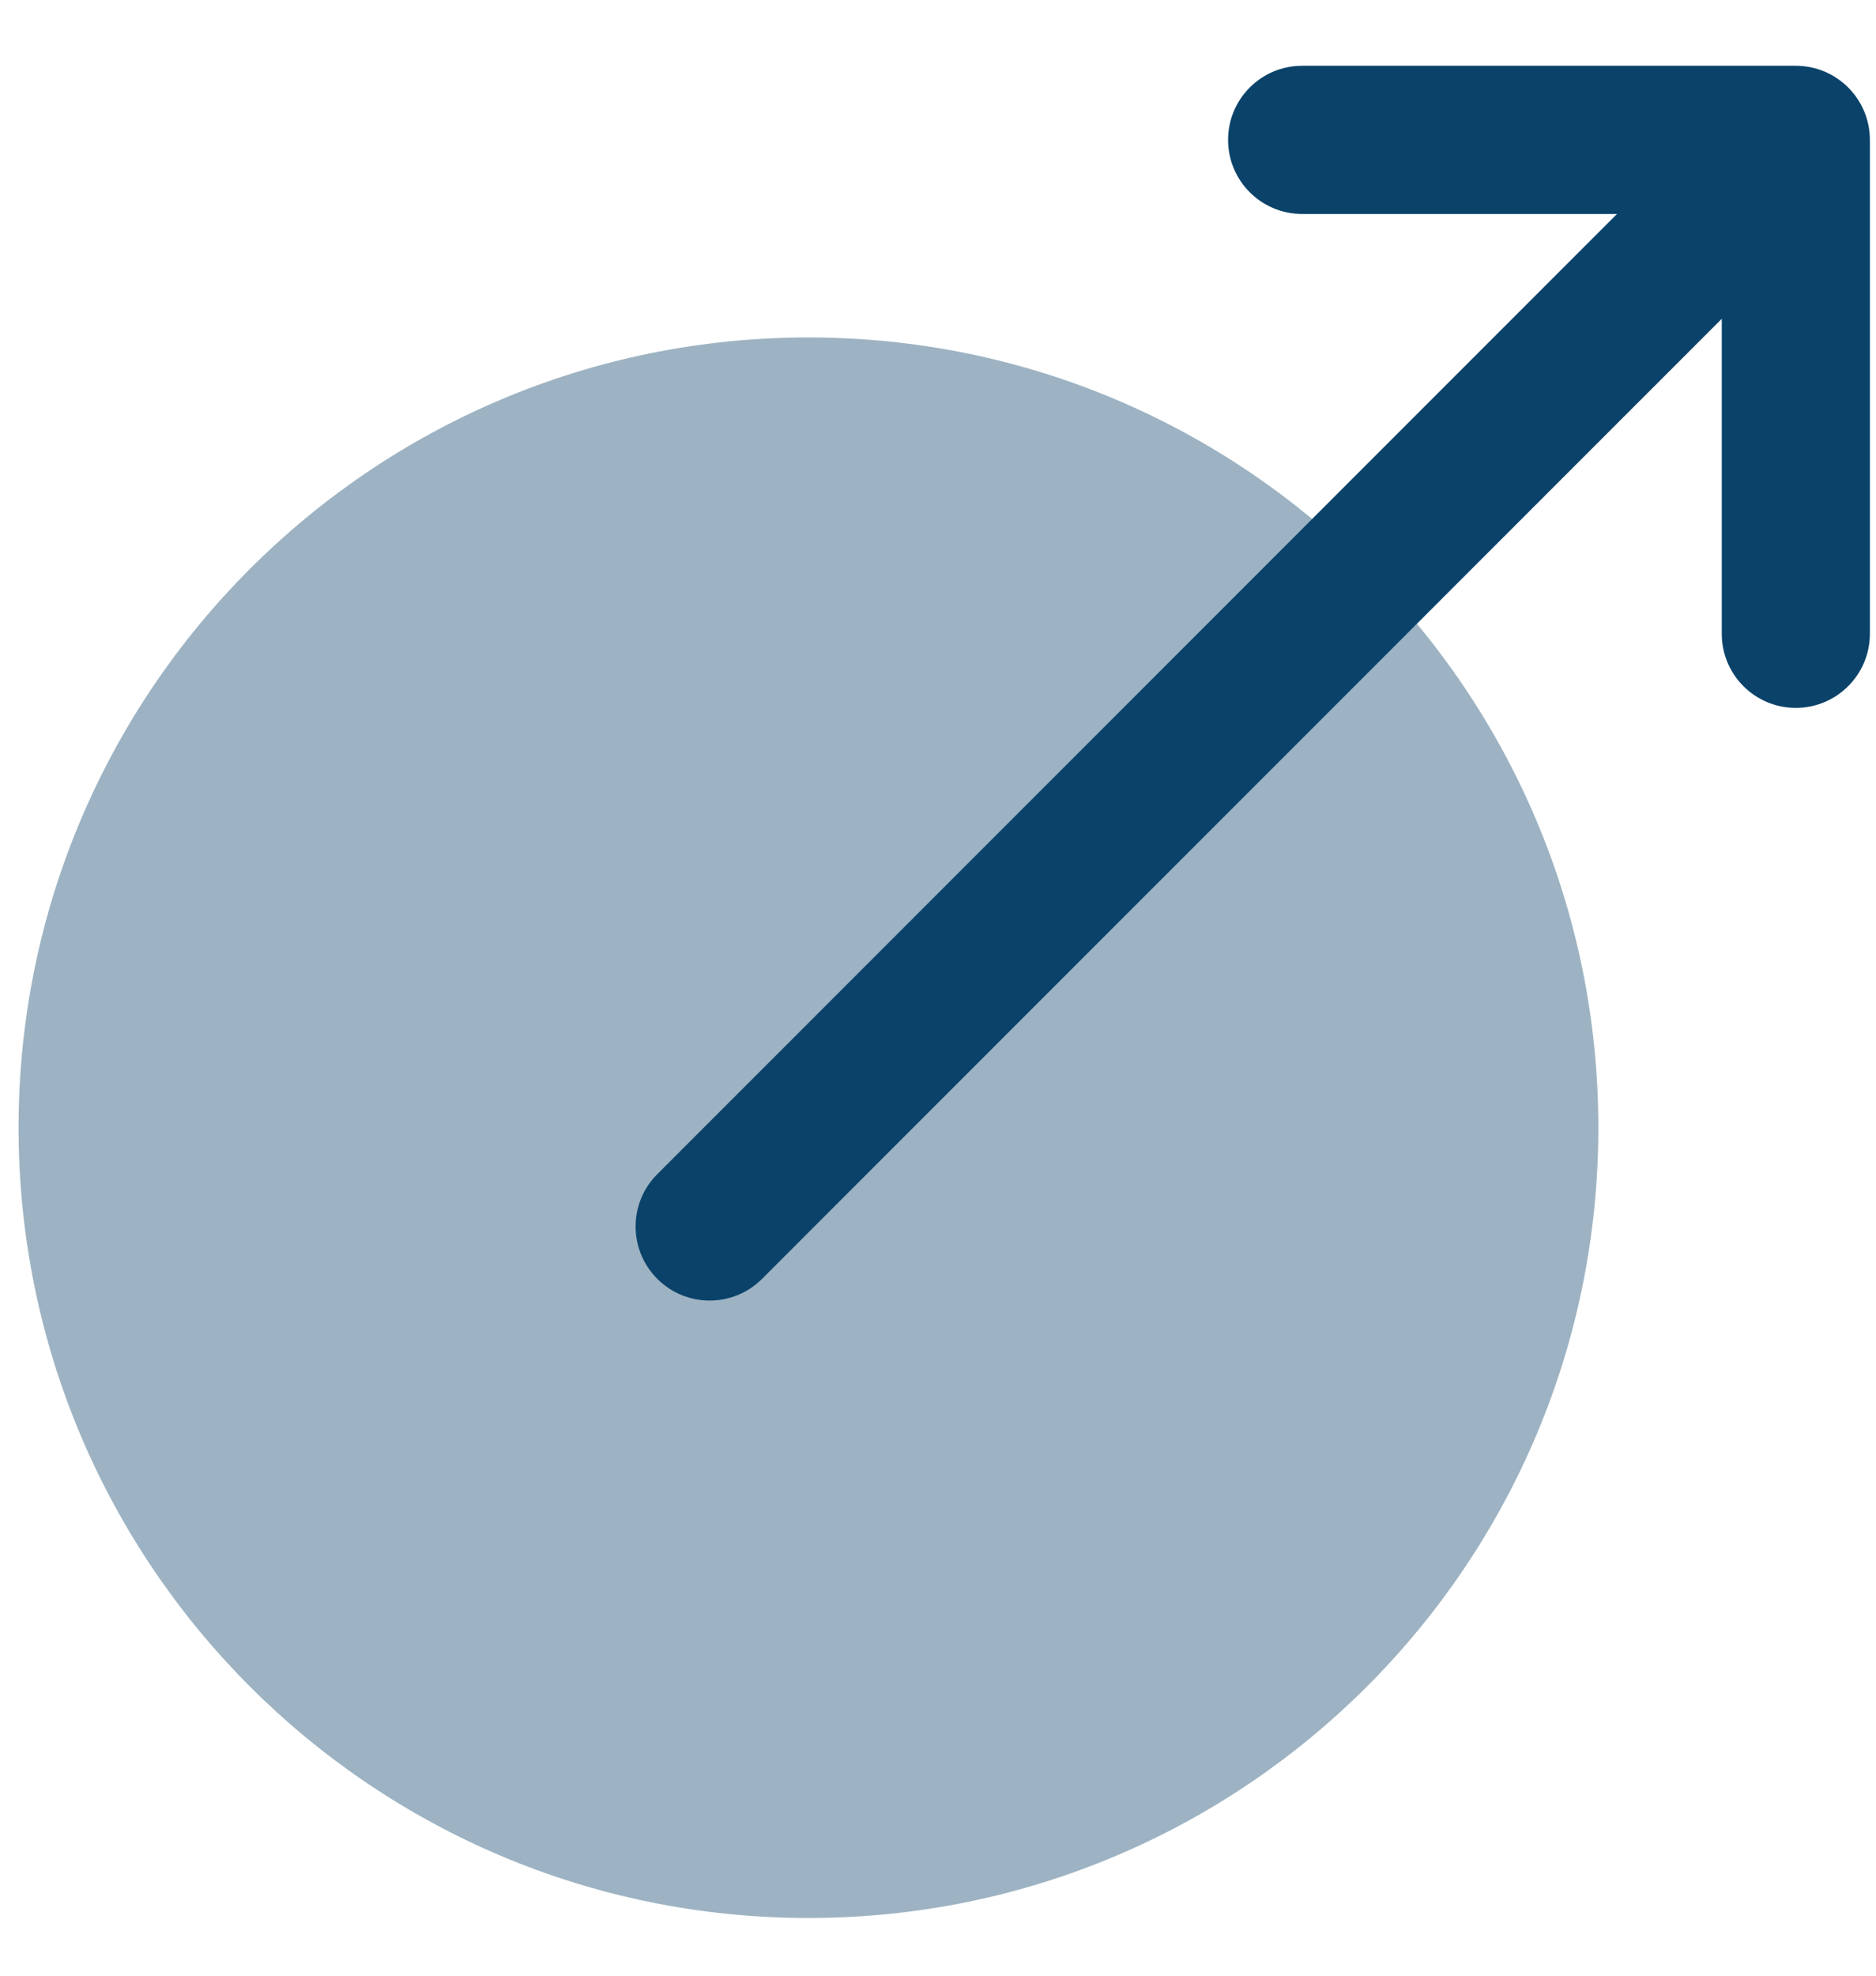
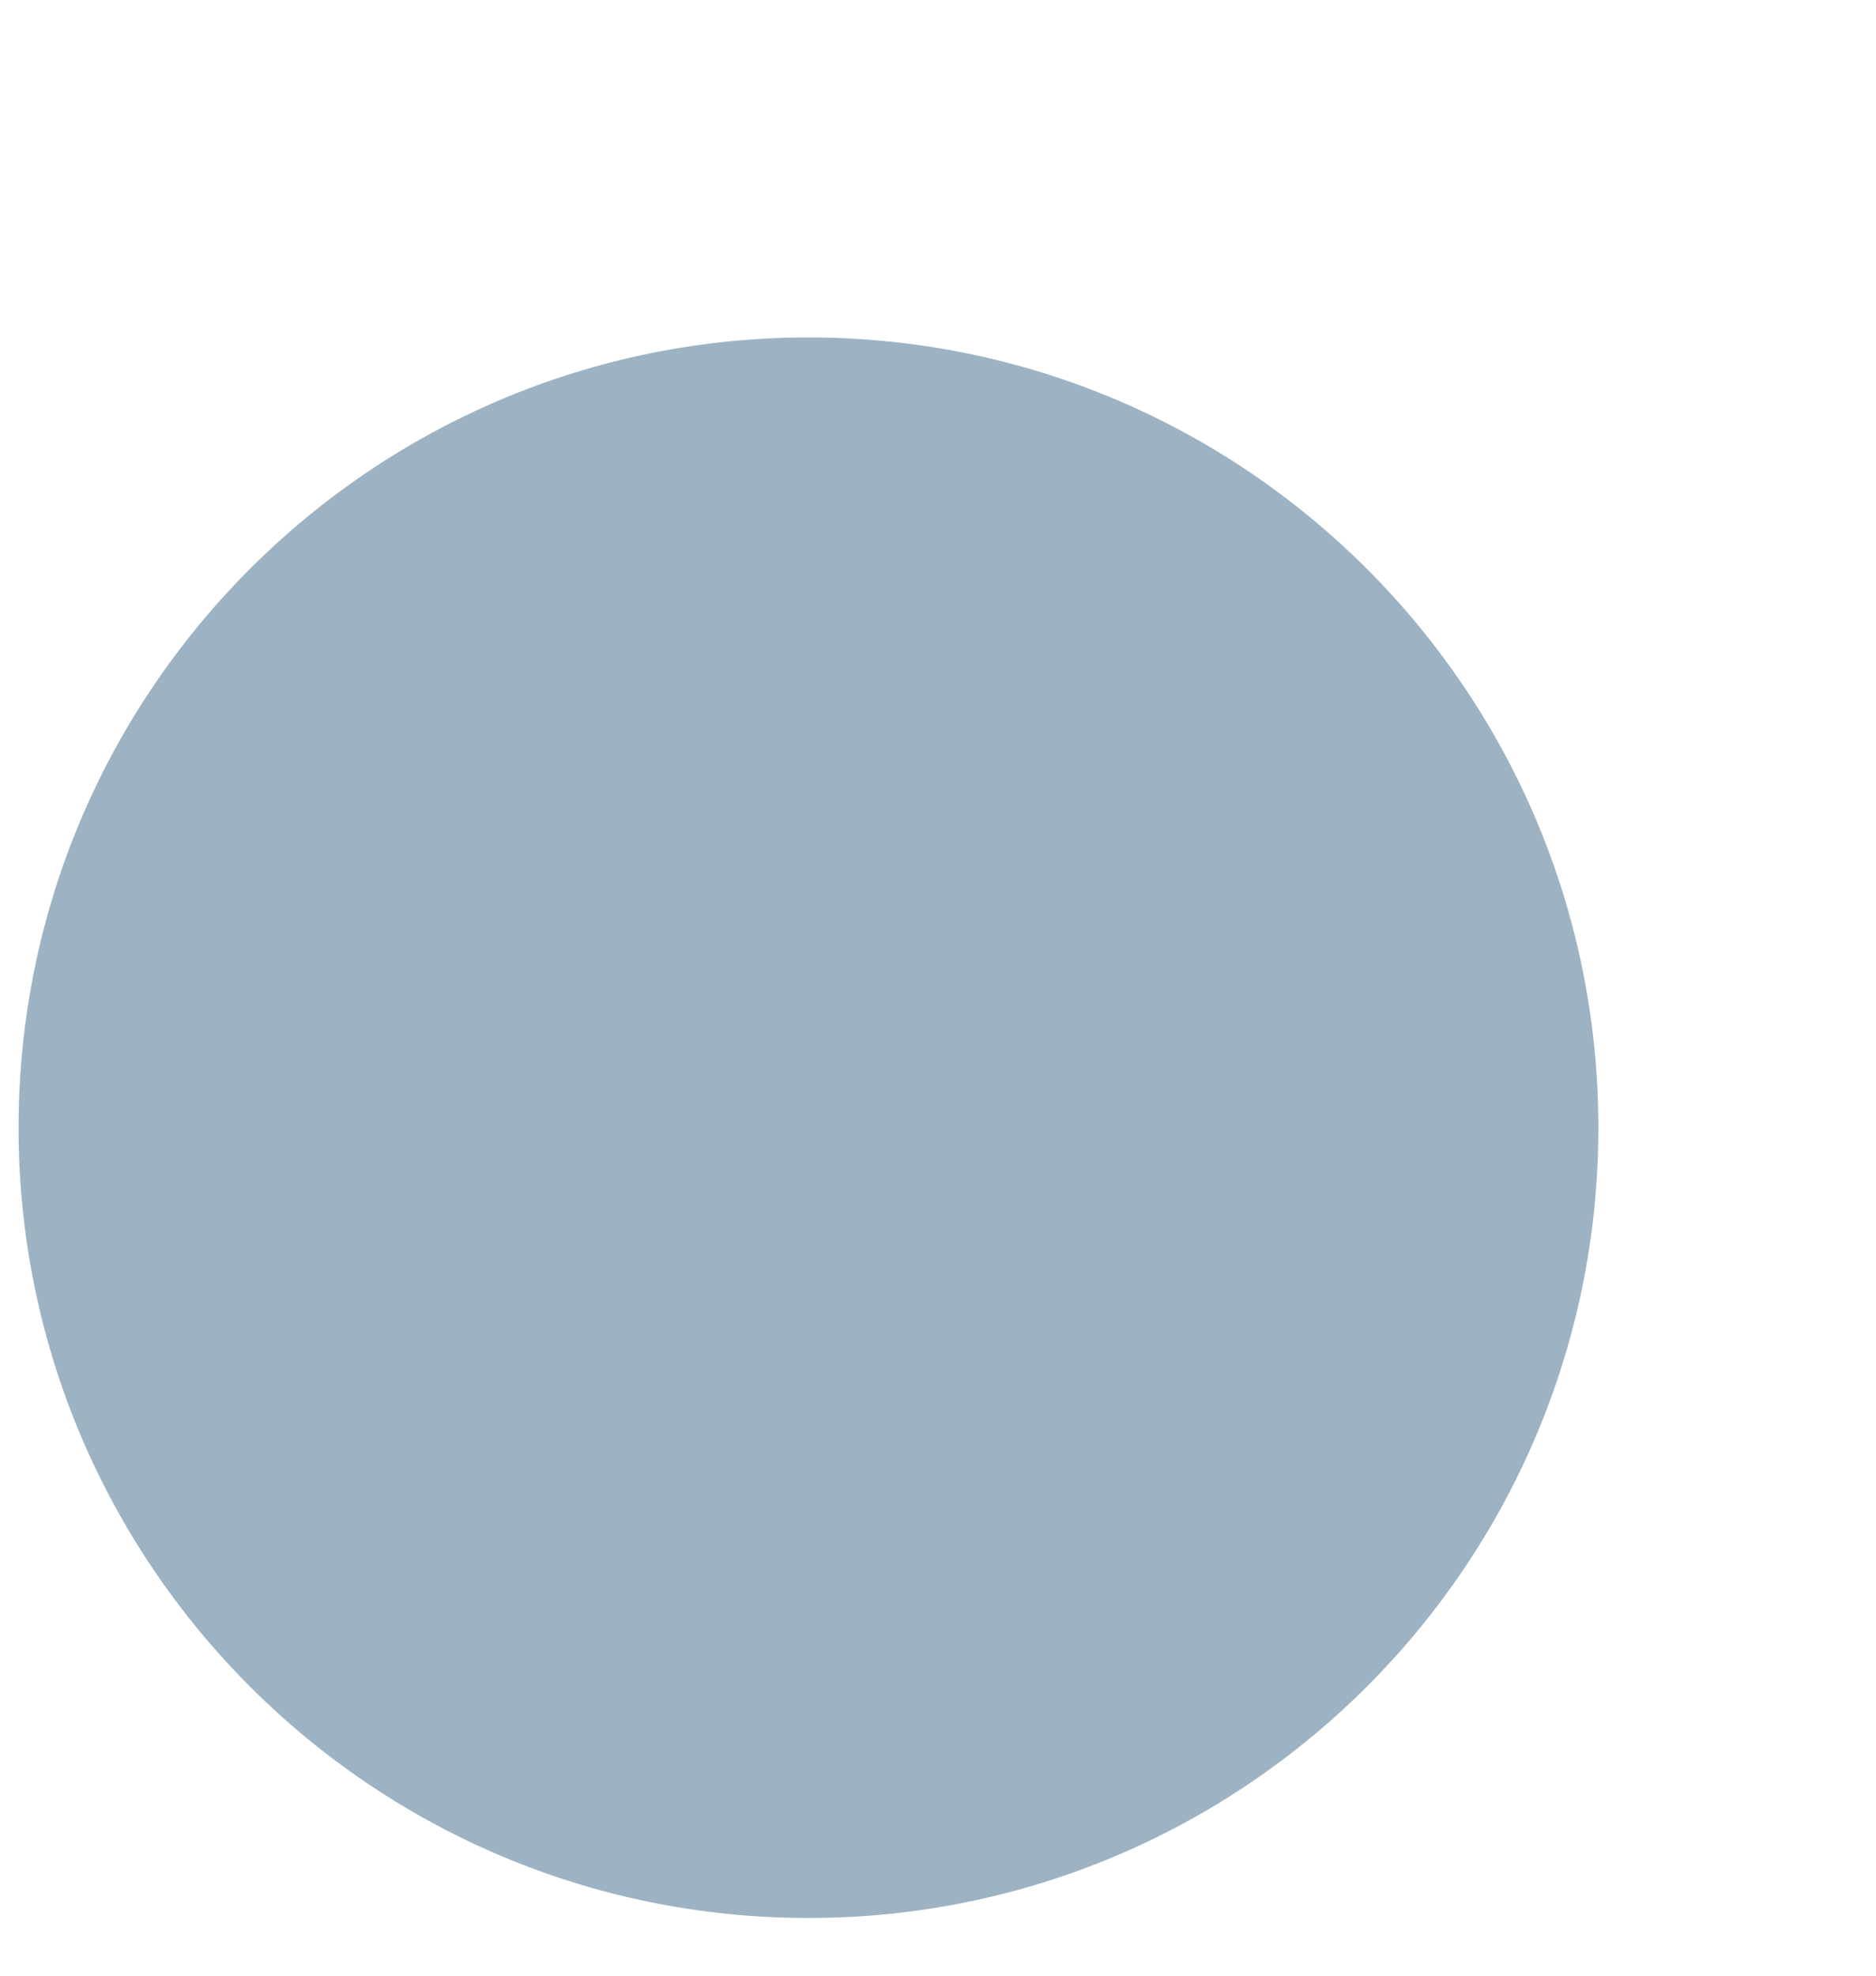
<svg xmlns="http://www.w3.org/2000/svg" width="19" height="20" viewBox="0 0 19 20" fill="none">
  <path opacity="0.4" d="M16.188 11.416C16.188 15.834 12.606 19.416 8.188 19.416C3.769 19.416 0.188 15.834 0.188 11.416C0.188 6.998 3.769 3.416 8.188 3.416C12.606 3.416 16.188 6.998 16.188 11.416Z" fill="#0A426A" />
-   <path fill-rule="evenodd" clip-rule="evenodd" d="M13.188 2.166C12.773 2.166 12.438 1.83 12.438 1.416C12.438 1.002 12.773 0.666 13.188 0.666H18.188C18.602 0.666 18.938 1.002 18.938 1.416V6.416C18.938 6.83 18.602 7.166 18.188 7.166C17.773 7.166 17.438 6.83 17.438 6.416V3.227L7.718 12.946C7.425 13.239 6.95 13.239 6.657 12.946C6.364 12.653 6.364 12.179 6.657 11.886L16.377 2.166H13.188Z" fill="#0A426A" />
</svg>